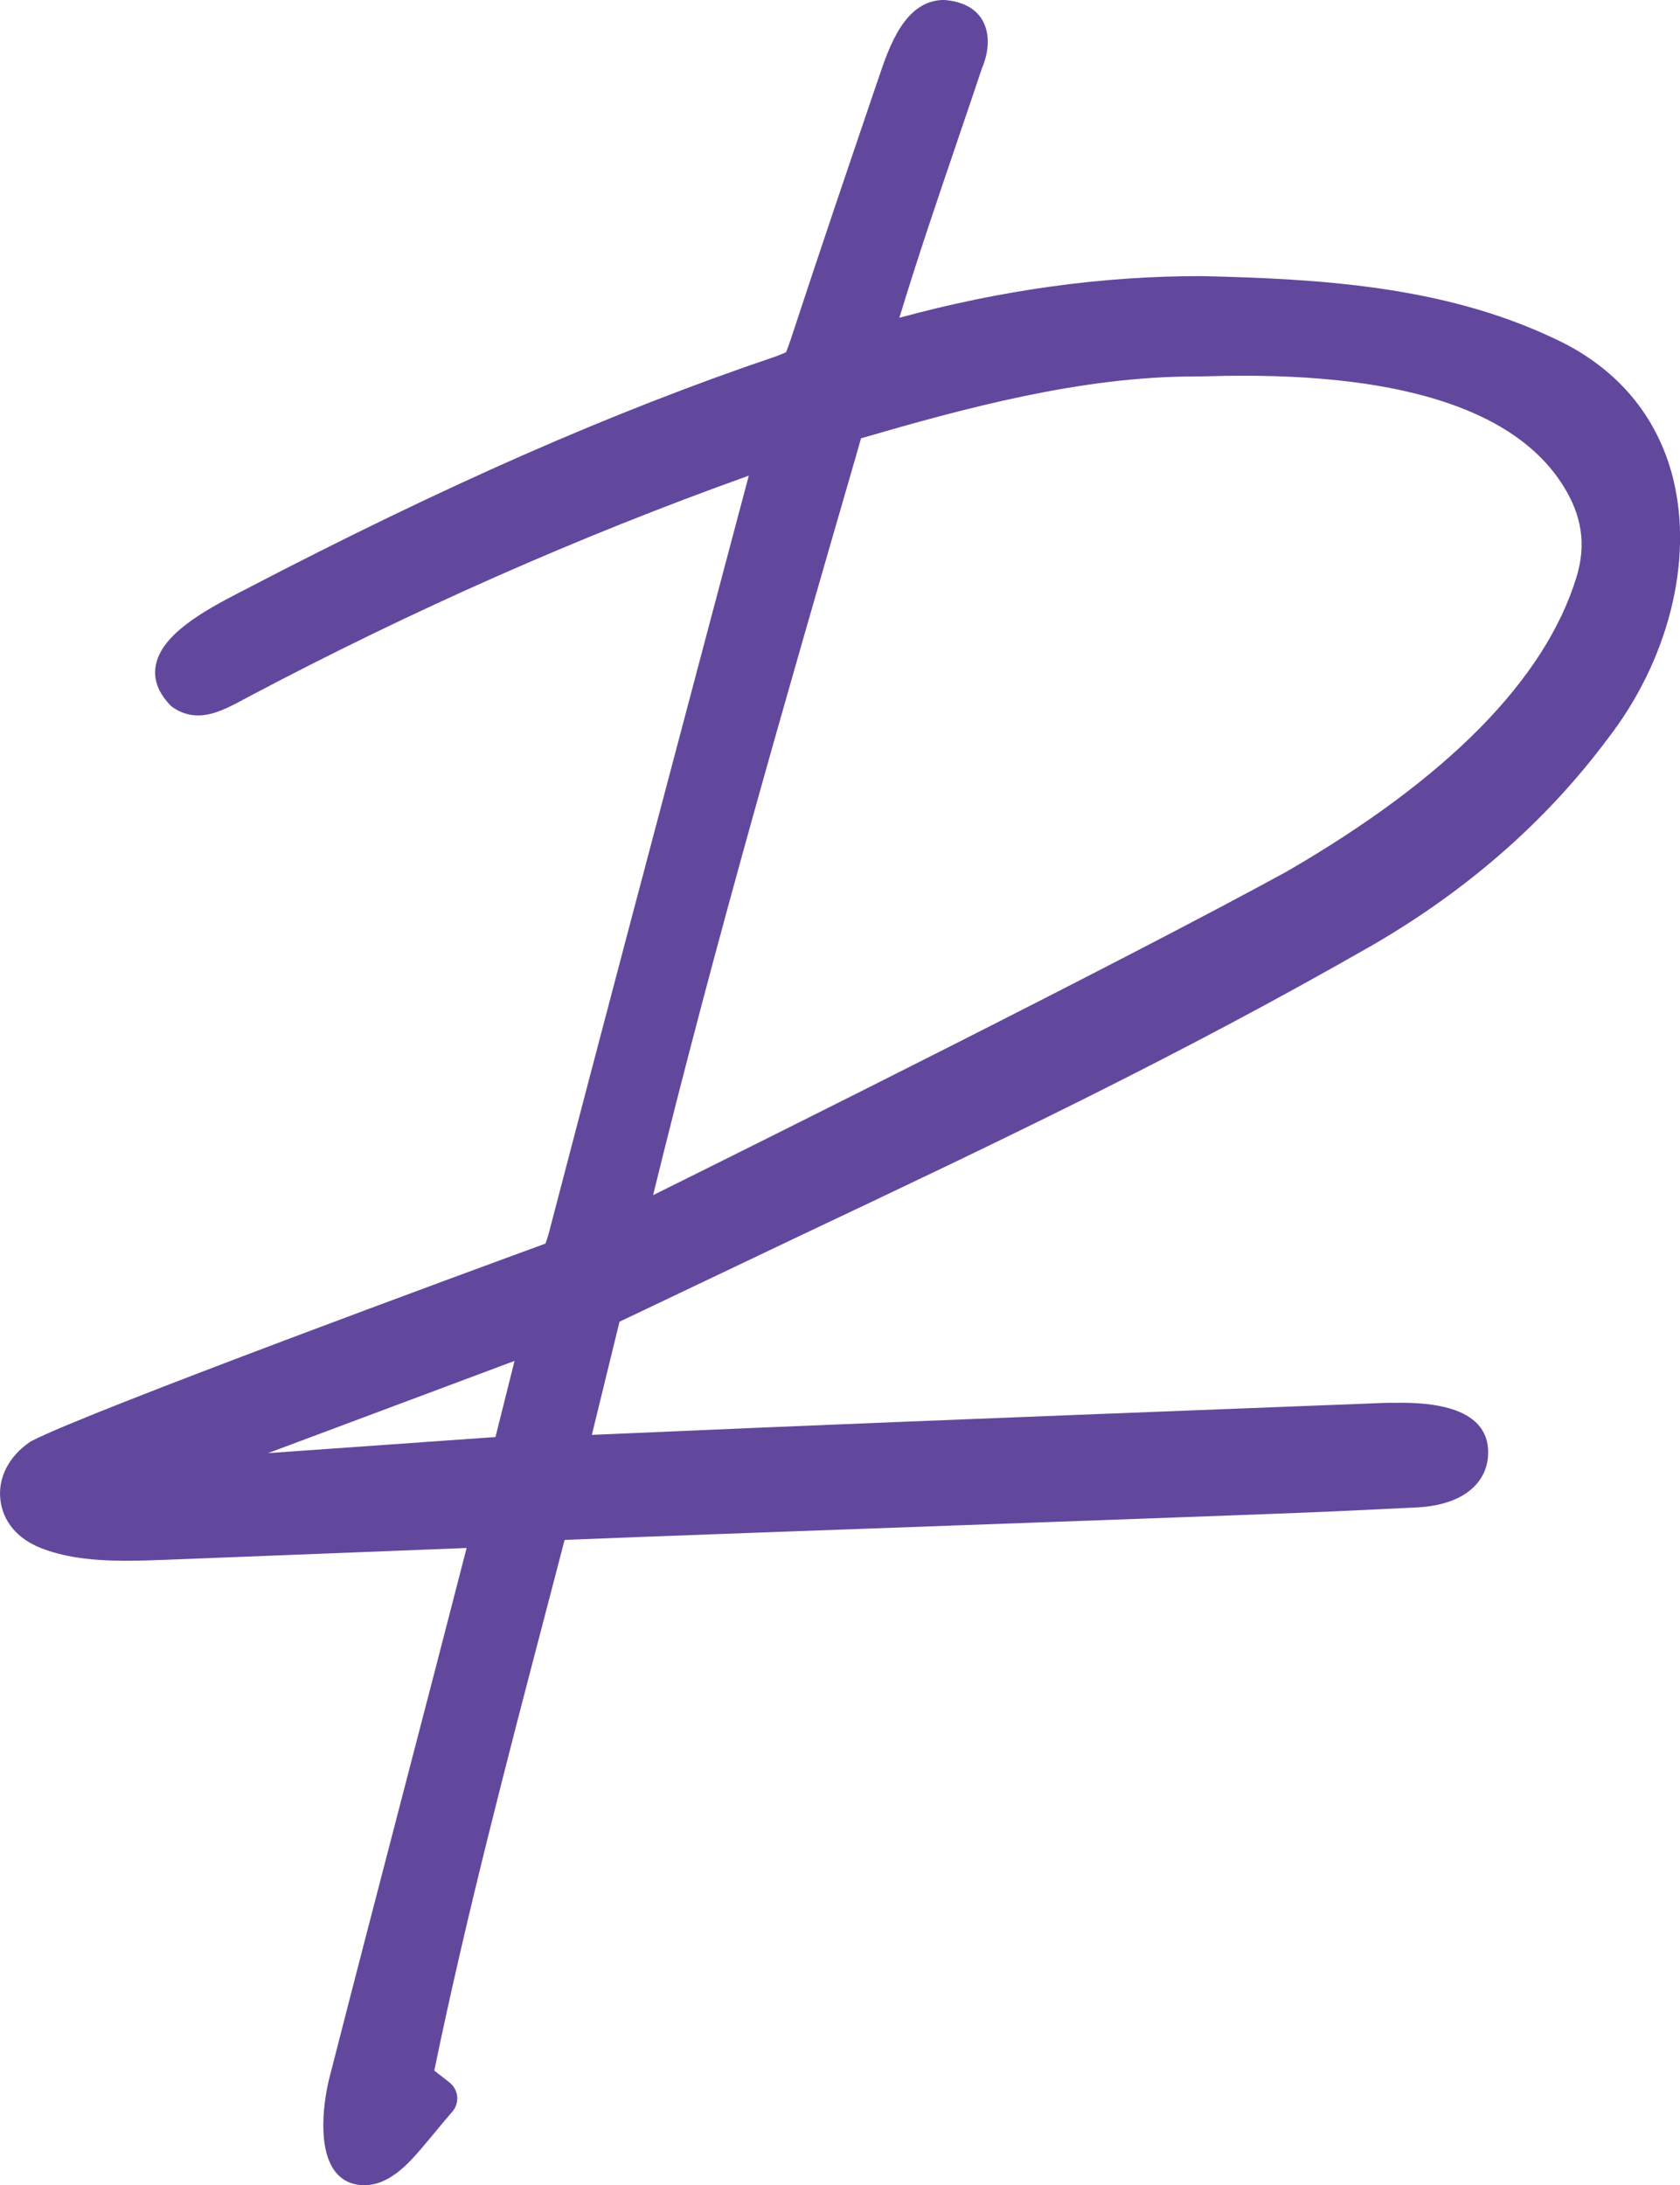
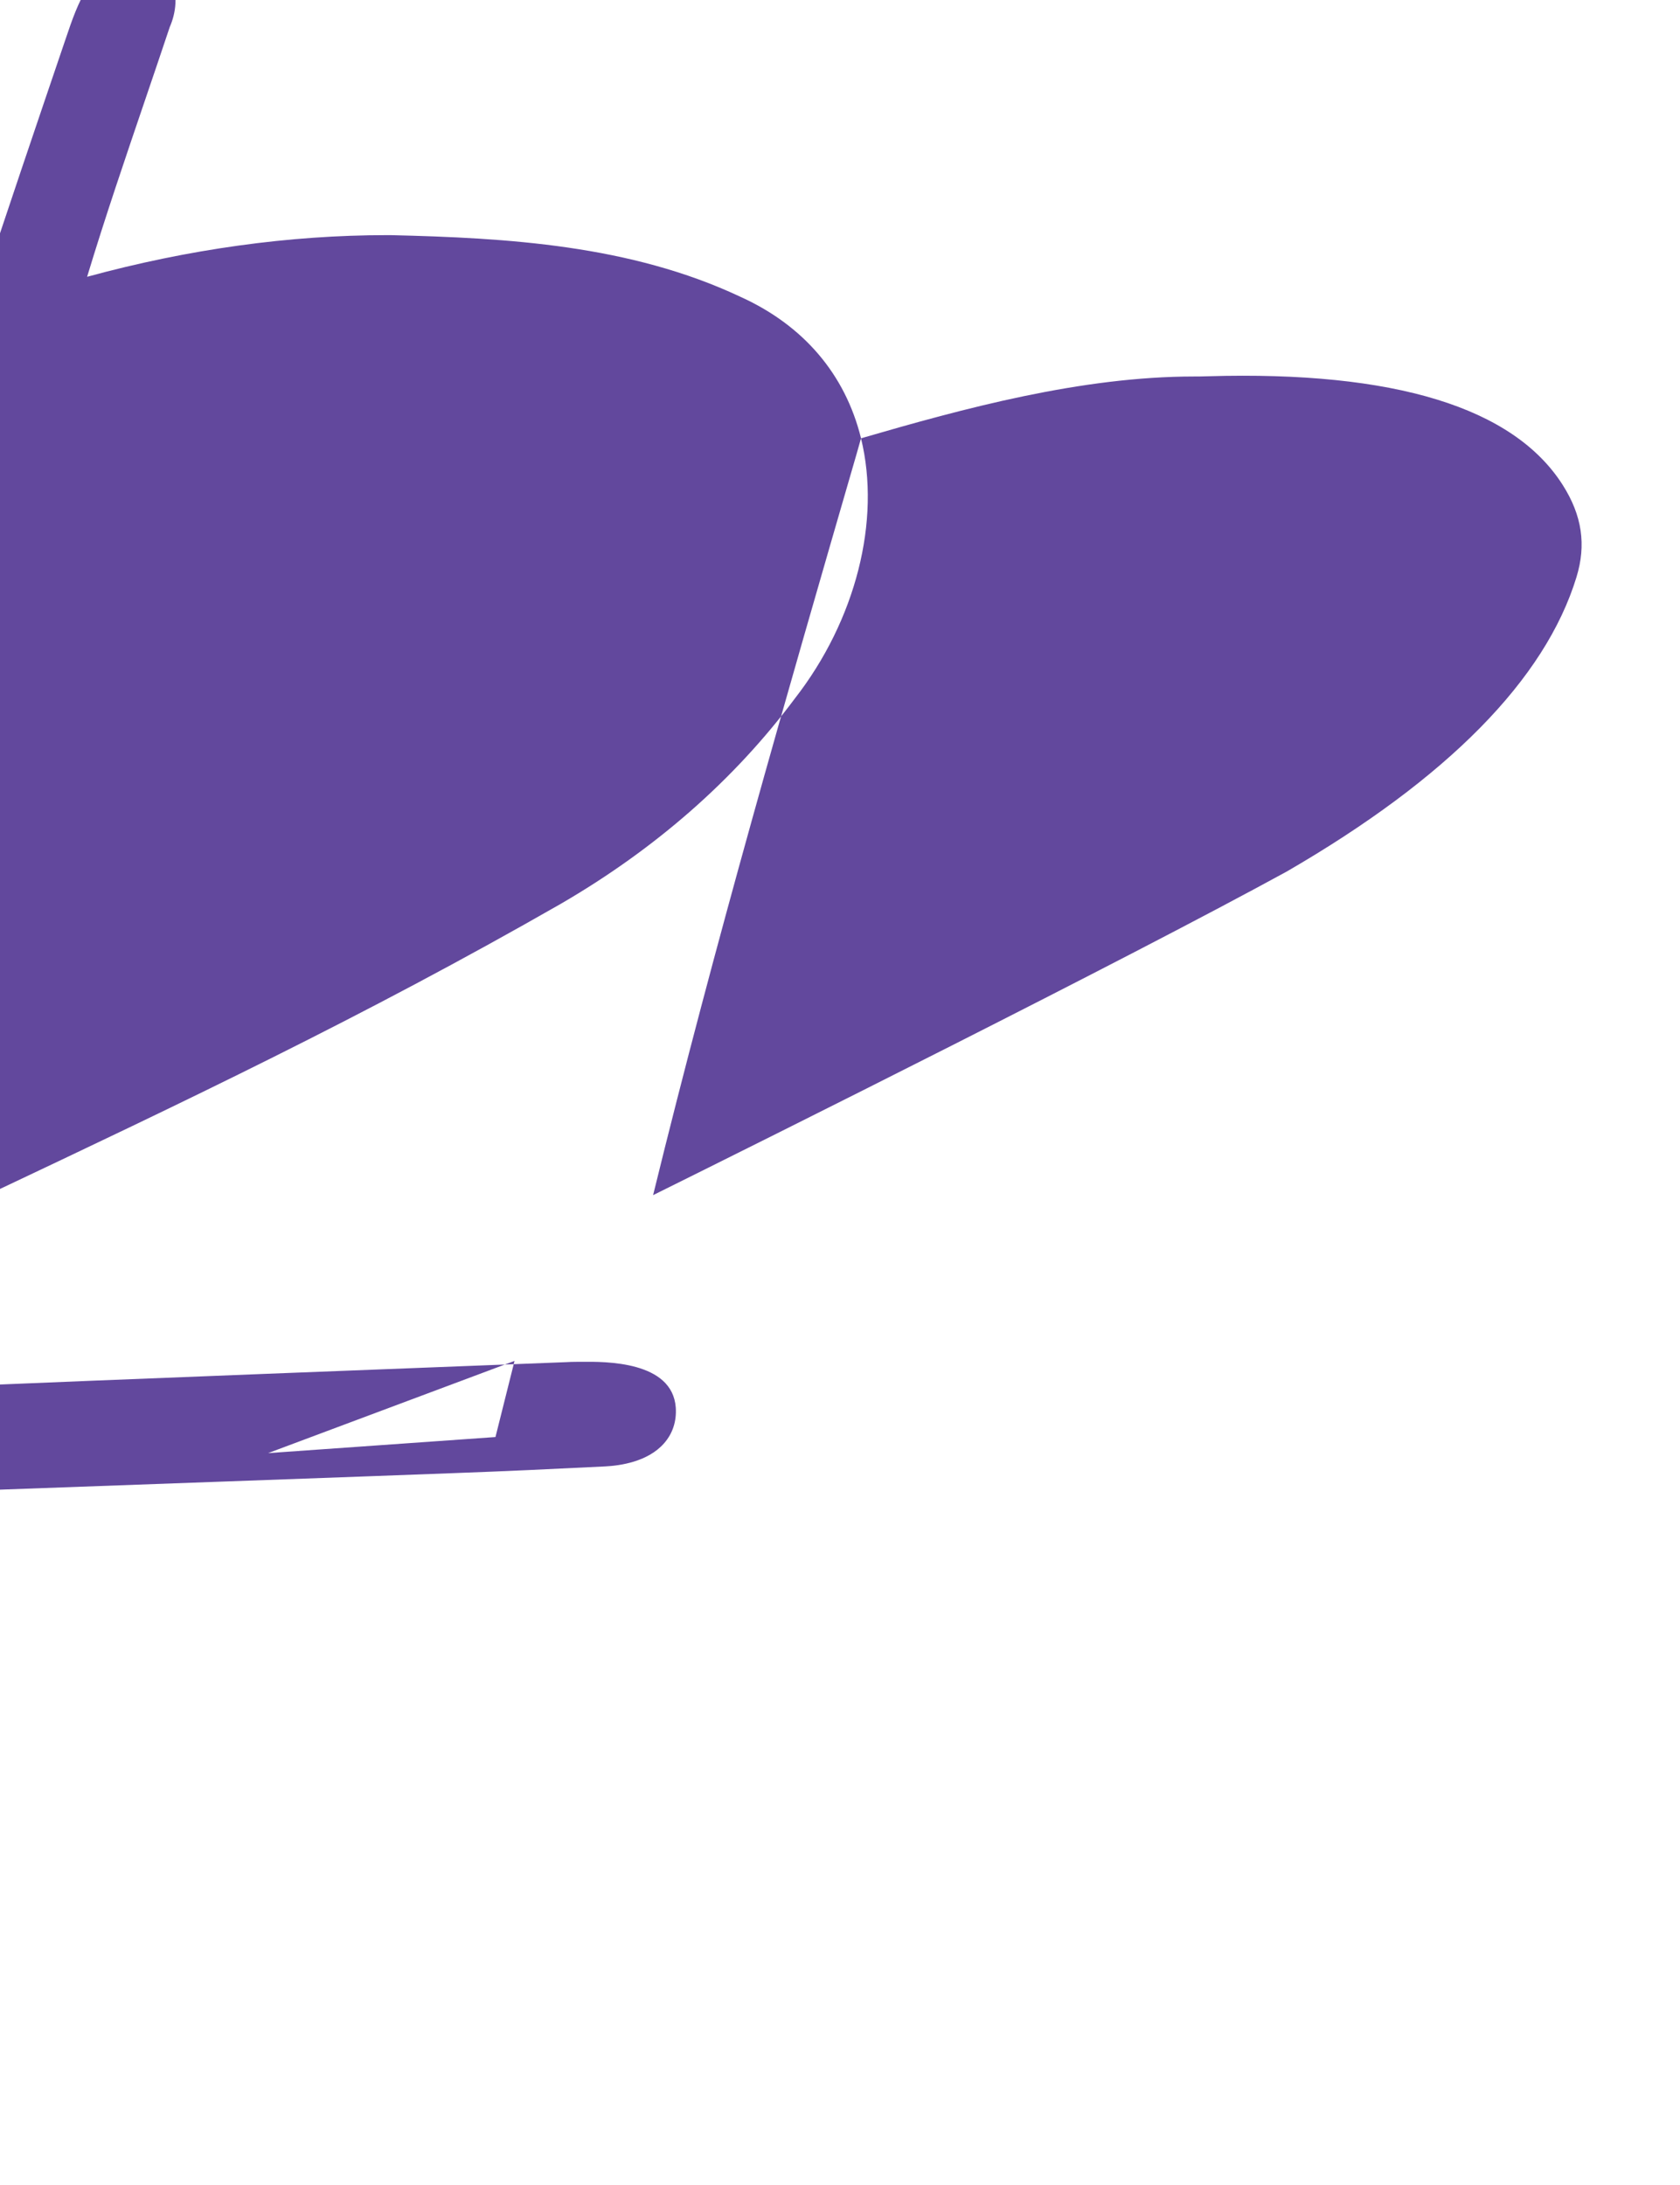
<svg xmlns="http://www.w3.org/2000/svg" id="Layer_2" data-name="Layer 2" width="512" height="665.88" viewBox="0 0 512 665.88">
  <g id="Layer_2-2" data-name="Layer 2">
    <g id="Layer_1-2" data-name="Layer 1-2">
-       <path d="m156.81,414.69l-5.81,23.2-69.3,4.9,75.11-28.1Zm105.6-281.13c31.29-9.1,67.05-18.84,101.63-18.84.84,0,2.32,0,4.23-.07,56.68-1.65,93.01,9.5,108.01,33.17,5.88,9.27,7.19,18.2,4.16,28.07-9.54,31.12-39.28,61.31-88.34,89.71-50.9,27.83-156.5,80.45-193.06,98.58,18.84-76.89,40.73-152.43,62.05-225.97l1.31-4.63h0v-.03Zm247.55,12.49c-4.8-19.51-17.56-34.45-36.8-43.14-33.48-15.75-70.95-17.93-106.6-18.77h-1.07c-29.75,0-60.47,4.26-91.39,12.69,5.57-18.4,11.75-36.46,17.8-54.26,2.48-7.29,4.97-14.61,7.39-21.86,1.81-4.1,2.79-10.14,0-14.74-2.08-3.46-6.04-5.57-11.58-5.98-11.95,0-16.75,14.3-19.94,23.74l-.44,1.28c-8.73,25.69-17.76,52.24-26.36,78.47-.57,1.71-1.41,3.86-1.41,3.86,0,0-2.15.94-3.46,1.38-49.36,16.72-100.69,39.28-161.5,70.98l-1.38.71c-11.65,5.98-24.24,13.16-25.79,22.6-.67,4.03.77,7.96,4.33,11.75.3.34.67.6,1.04.87,2.32,1.58,4.87,2.38,7.55,2.38,4.8,0,9.5-2.52,14.07-4.97l1.51-.81c49.52-26.22,100.73-48.85,152.27-67.29l-12.09,45.53c-16.35,61.71-32.9,124.06-48.85,185.27-.13.57-.57,1.91-1.01,3.19-20.38,7.45-139,51.04-156.5,60.1-.24.1-.44.24-.64.37-6.41,4.36-9.77,10.91-9,17.56.77,6.65,5.14,11.89,12.32,14.74,6.68,2.65,14.91,3.89,25.85,3.89,4.16,0,8.33-.13,12.39-.3,3.19-.1,68.13-2.69,91.53-3.59-6.35,24.71-12.89,49.89-19.47,75.11-7.45,28.67-14.94,57.38-22.09,85.38-2.05,7.55-4.06,22.26,1.48,29.48,2.65,3.49,6.31,4.2,8.9,4.2h.24c8.02-.17,14.07-7.45,18.94-13.3.81-.97,1.61-1.95,2.42-2.89,1.48-1.85,3.39-4.06,5.2-6.18,1.11-1.28,1.68-2.99,1.51-4.67-.17-1.71-1.04-3.26-2.38-4.3l-4.6-3.59c9.74-47.11,22.03-94.05,33.91-139.44l5.81-22.26c19.34-.81,87.67-3.29,142.83-5.27,34.21-1.24,62.95-2.28,70.78-2.59,16.49-.6,29.85-1.24,46.33-2.05,4.57-.24,12.96-1.41,17.9-7.02,2.65-2.99,3.86-6.75,3.59-10.88-1.01-14.2-21.39-14.07-28.94-13.97h-1.24c-1.11,0-2.22.03-3.29.1-35.62,1.38-144.04,5.57-188.02,7.45l-51.64,2.22,8.43-34.48,55.57-26.46c58.59-27.73,113.92-53.92,174.12-88.41,28.84-16.75,52.85-37.81,71.28-62.52,18.6-23.87,26.32-54.26,20.18-79.31" fill="#62489d" stroke-width="0" />
+       <path d="m156.81,414.69l-5.81,23.2-69.3,4.9,75.11-28.1Zm105.6-281.13c31.29-9.1,67.05-18.84,101.63-18.84.84,0,2.32,0,4.23-.07,56.68-1.65,93.01,9.5,108.01,33.17,5.88,9.27,7.19,18.2,4.16,28.07-9.54,31.12-39.28,61.31-88.34,89.71-50.9,27.83-156.5,80.45-193.06,98.58,18.84-76.89,40.73-152.43,62.05-225.97l1.31-4.63h0v-.03Zc-4.8-19.51-17.56-34.45-36.8-43.14-33.48-15.75-70.95-17.93-106.6-18.77h-1.07c-29.75,0-60.47,4.26-91.39,12.69,5.57-18.4,11.75-36.46,17.8-54.26,2.48-7.29,4.97-14.61,7.39-21.86,1.81-4.1,2.79-10.14,0-14.74-2.08-3.46-6.04-5.57-11.58-5.98-11.95,0-16.75,14.3-19.94,23.74l-.44,1.28c-8.73,25.69-17.76,52.24-26.36,78.47-.57,1.71-1.41,3.86-1.41,3.86,0,0-2.15.94-3.46,1.38-49.36,16.72-100.69,39.28-161.5,70.98l-1.38.71c-11.65,5.98-24.24,13.16-25.79,22.6-.67,4.03.77,7.96,4.33,11.75.3.34.67.6,1.04.87,2.32,1.58,4.87,2.38,7.55,2.38,4.8,0,9.5-2.52,14.07-4.97l1.51-.81c49.52-26.22,100.73-48.85,152.27-67.29l-12.09,45.53c-16.35,61.71-32.9,124.06-48.85,185.27-.13.57-.57,1.91-1.01,3.19-20.38,7.45-139,51.04-156.5,60.1-.24.1-.44.24-.64.37-6.41,4.36-9.77,10.91-9,17.56.77,6.65,5.14,11.89,12.32,14.74,6.68,2.65,14.91,3.89,25.85,3.89,4.16,0,8.33-.13,12.39-.3,3.19-.1,68.13-2.69,91.53-3.59-6.35,24.71-12.89,49.89-19.47,75.11-7.45,28.67-14.94,57.38-22.09,85.38-2.05,7.55-4.06,22.26,1.48,29.48,2.65,3.49,6.31,4.2,8.9,4.2h.24c8.02-.17,14.07-7.45,18.94-13.3.81-.97,1.61-1.95,2.42-2.89,1.48-1.85,3.39-4.06,5.2-6.18,1.11-1.28,1.68-2.99,1.51-4.67-.17-1.71-1.04-3.26-2.38-4.3l-4.6-3.59c9.74-47.11,22.03-94.05,33.91-139.44l5.81-22.26c19.34-.81,87.67-3.29,142.83-5.27,34.21-1.24,62.95-2.28,70.78-2.59,16.49-.6,29.85-1.24,46.33-2.05,4.57-.24,12.96-1.41,17.9-7.02,2.65-2.99,3.86-6.75,3.59-10.88-1.01-14.2-21.39-14.07-28.94-13.97h-1.24c-1.11,0-2.22.03-3.29.1-35.62,1.38-144.04,5.57-188.02,7.45l-51.64,2.22,8.43-34.48,55.57-26.46c58.59-27.73,113.92-53.92,174.12-88.41,28.84-16.75,52.85-37.81,71.28-62.52,18.6-23.87,26.32-54.26,20.18-79.31" fill="#62489d" stroke-width="0" />
    </g>
  </g>
</svg>